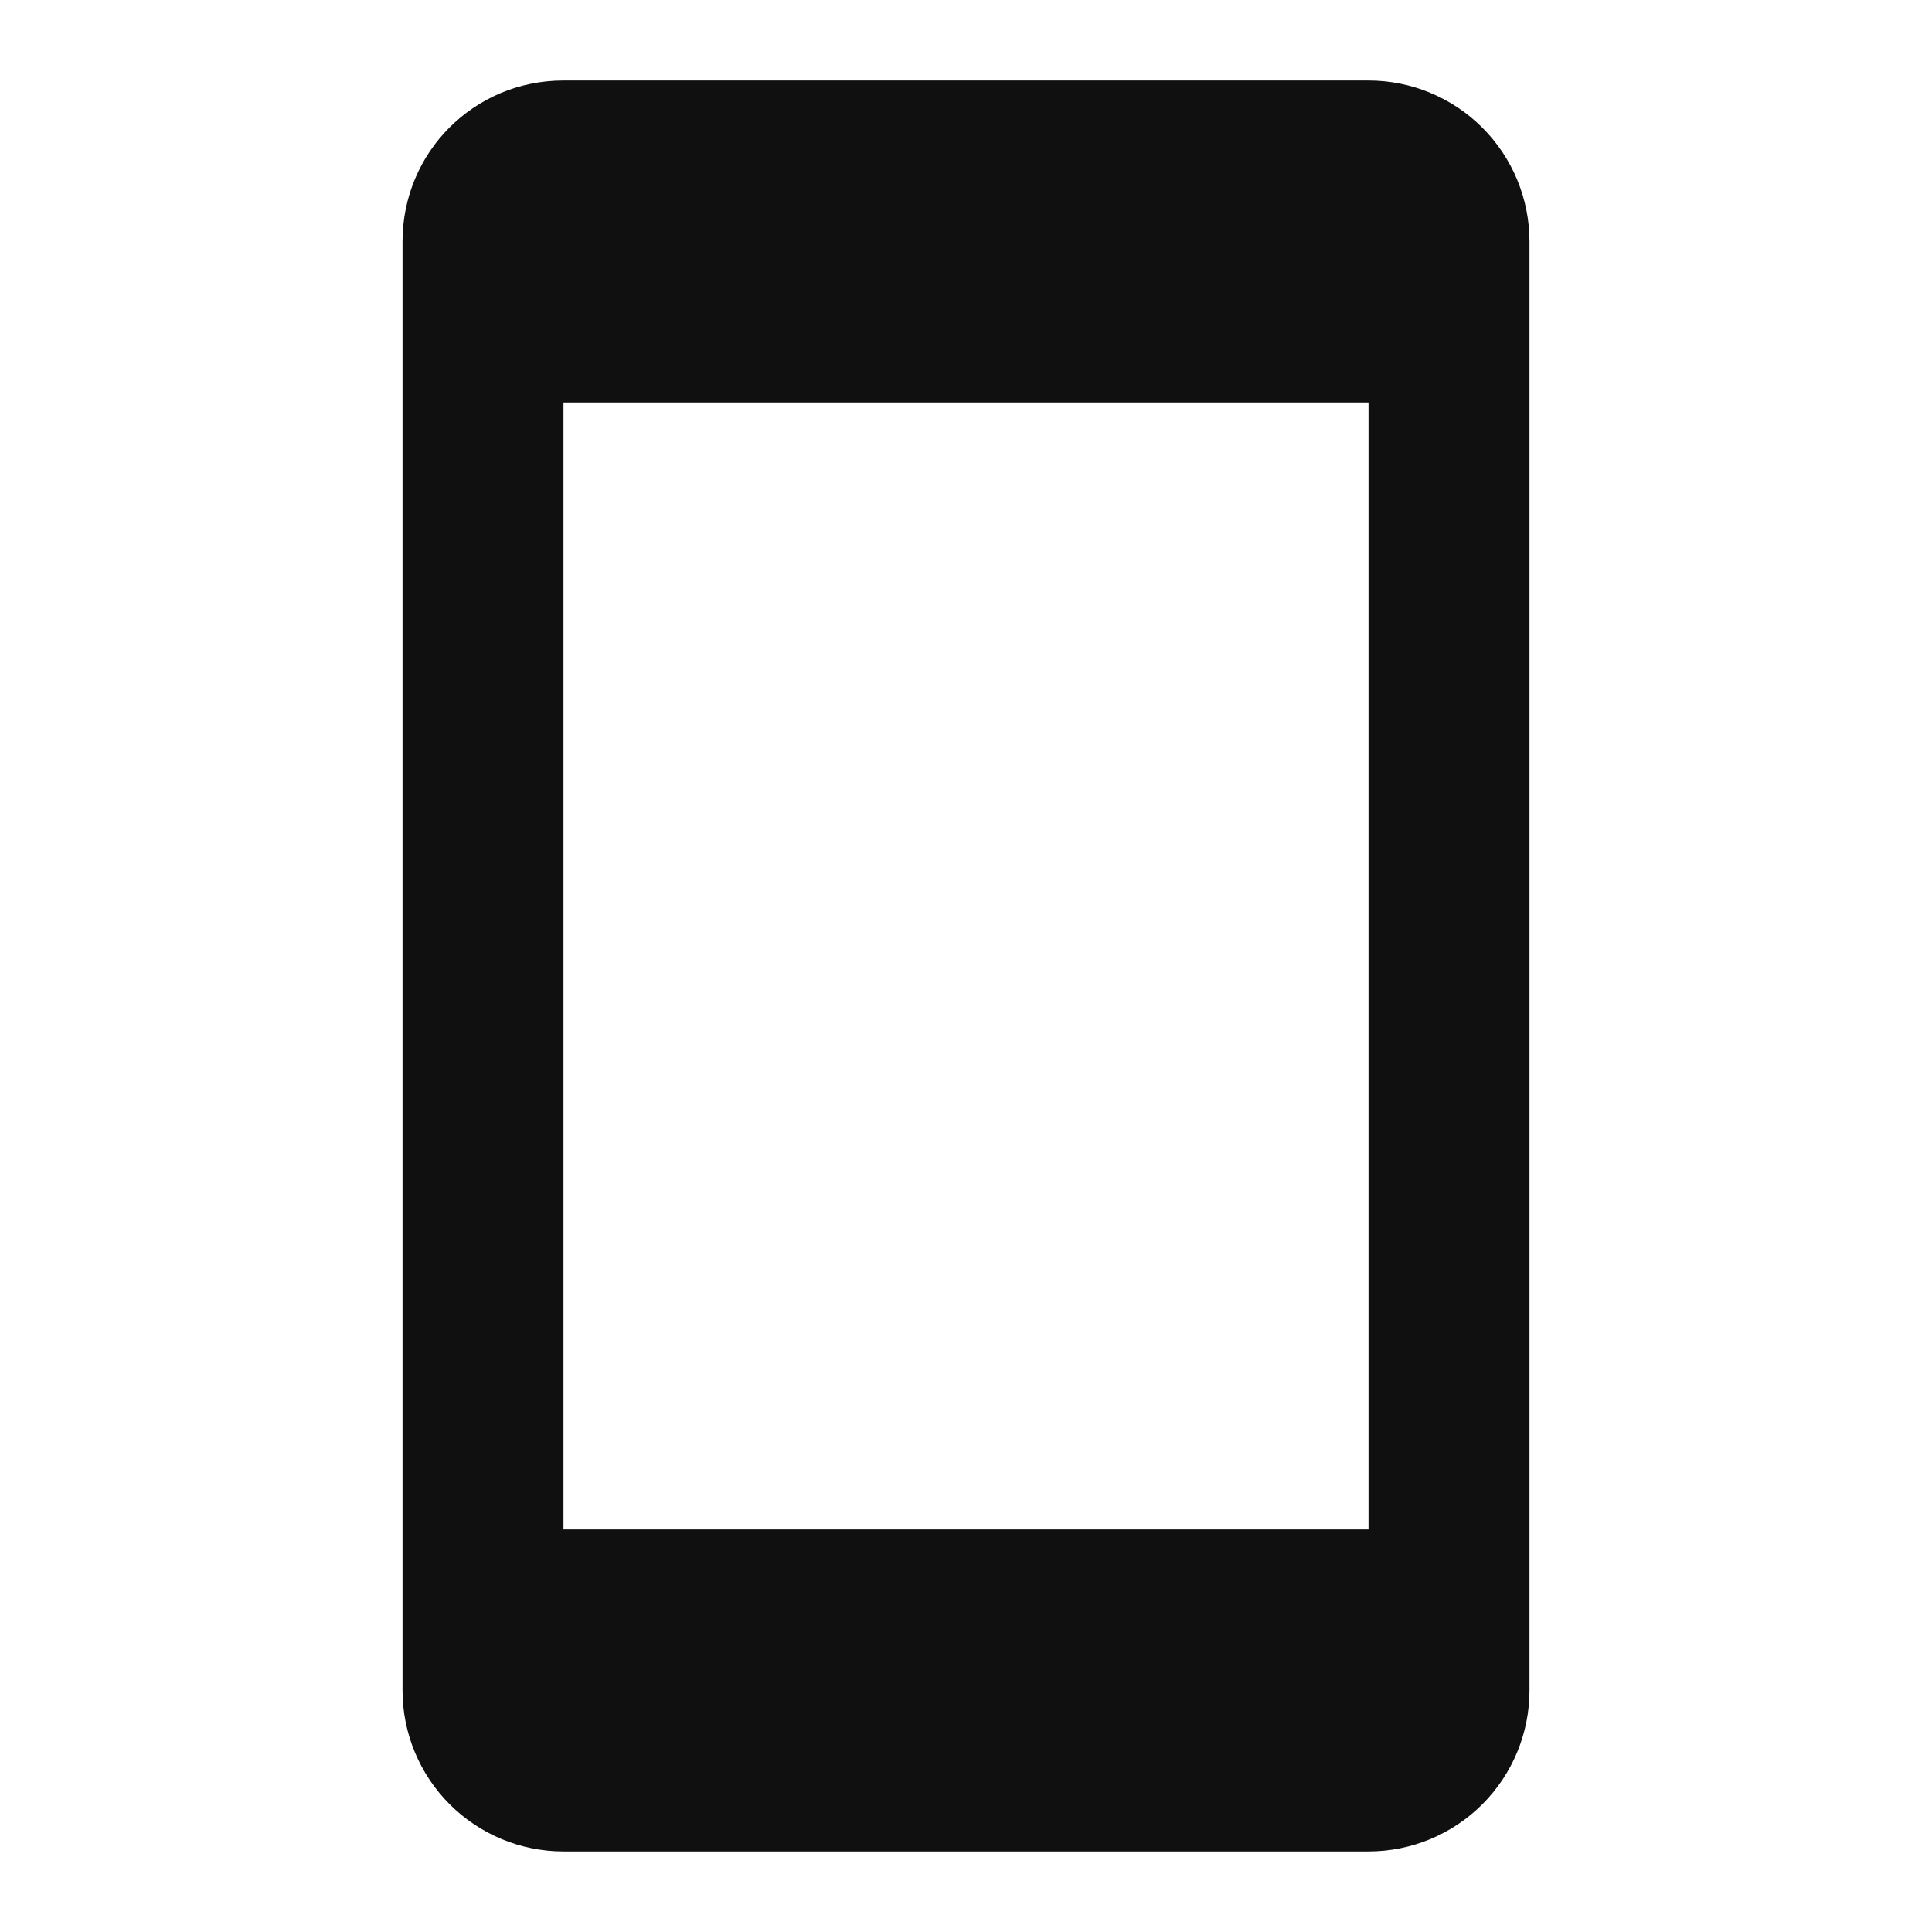
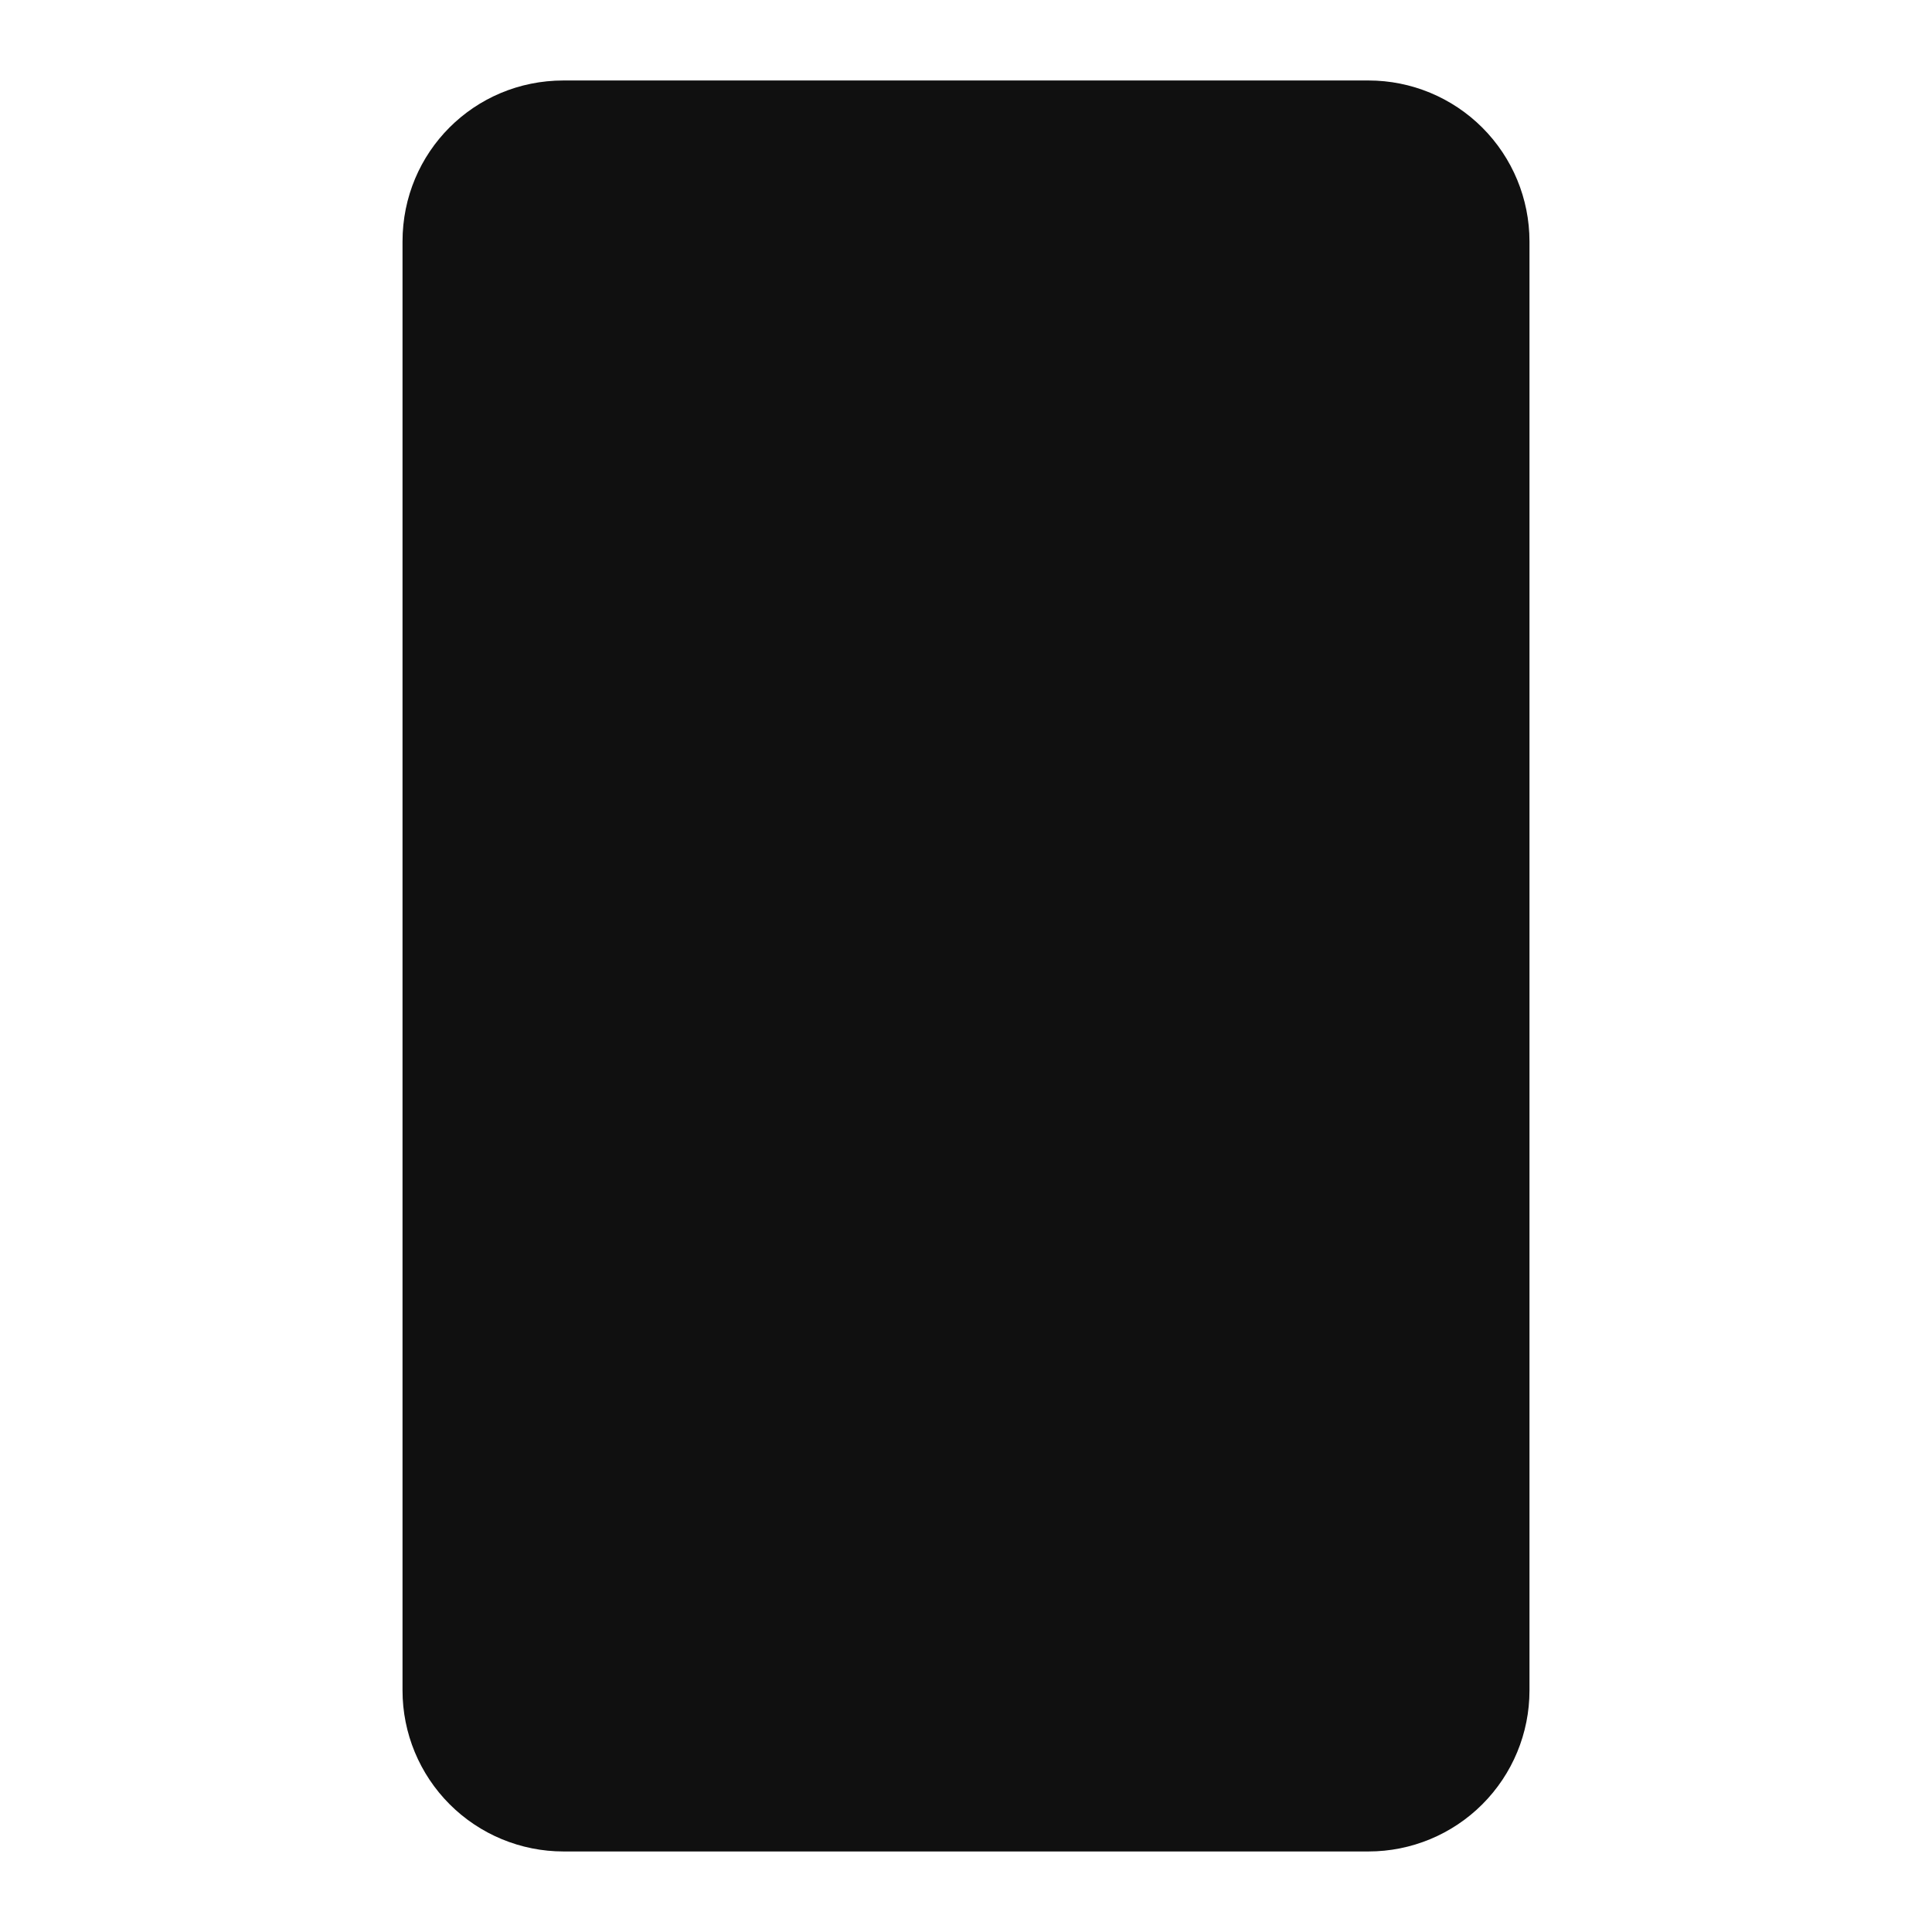
<svg xmlns="http://www.w3.org/2000/svg" width="32" height="32" viewBox="0 0 32 32" fill="none">
-   <path d="M22.667 25.333H9.333V6.666H22.667M22.667 1.333H9.333C7.853 1.333 6.667 2.52 6.667 4V28C6.667 28.707 6.948 29.385 7.448 29.885C7.948 30.385 8.626 30.666 9.333 30.666H22.667C23.374 30.666 24.052 30.385 24.552 29.885C25.052 29.385 25.333 28.707 25.333 28V4C25.333 3.292 25.052 2.614 24.552 2.114C24.052 1.614 23.374 1.333 22.667 1.333Z" fill="#101010" />
+   <path d="M22.667 25.333H9.333H22.667M22.667 1.333H9.333C7.853 1.333 6.667 2.52 6.667 4V28C6.667 28.707 6.948 29.385 7.448 29.885C7.948 30.385 8.626 30.666 9.333 30.666H22.667C23.374 30.666 24.052 30.385 24.552 29.885C25.052 29.385 25.333 28.707 25.333 28V4C25.333 3.292 25.052 2.614 24.552 2.114C24.052 1.614 23.374 1.333 22.667 1.333Z" fill="#101010" />
</svg>